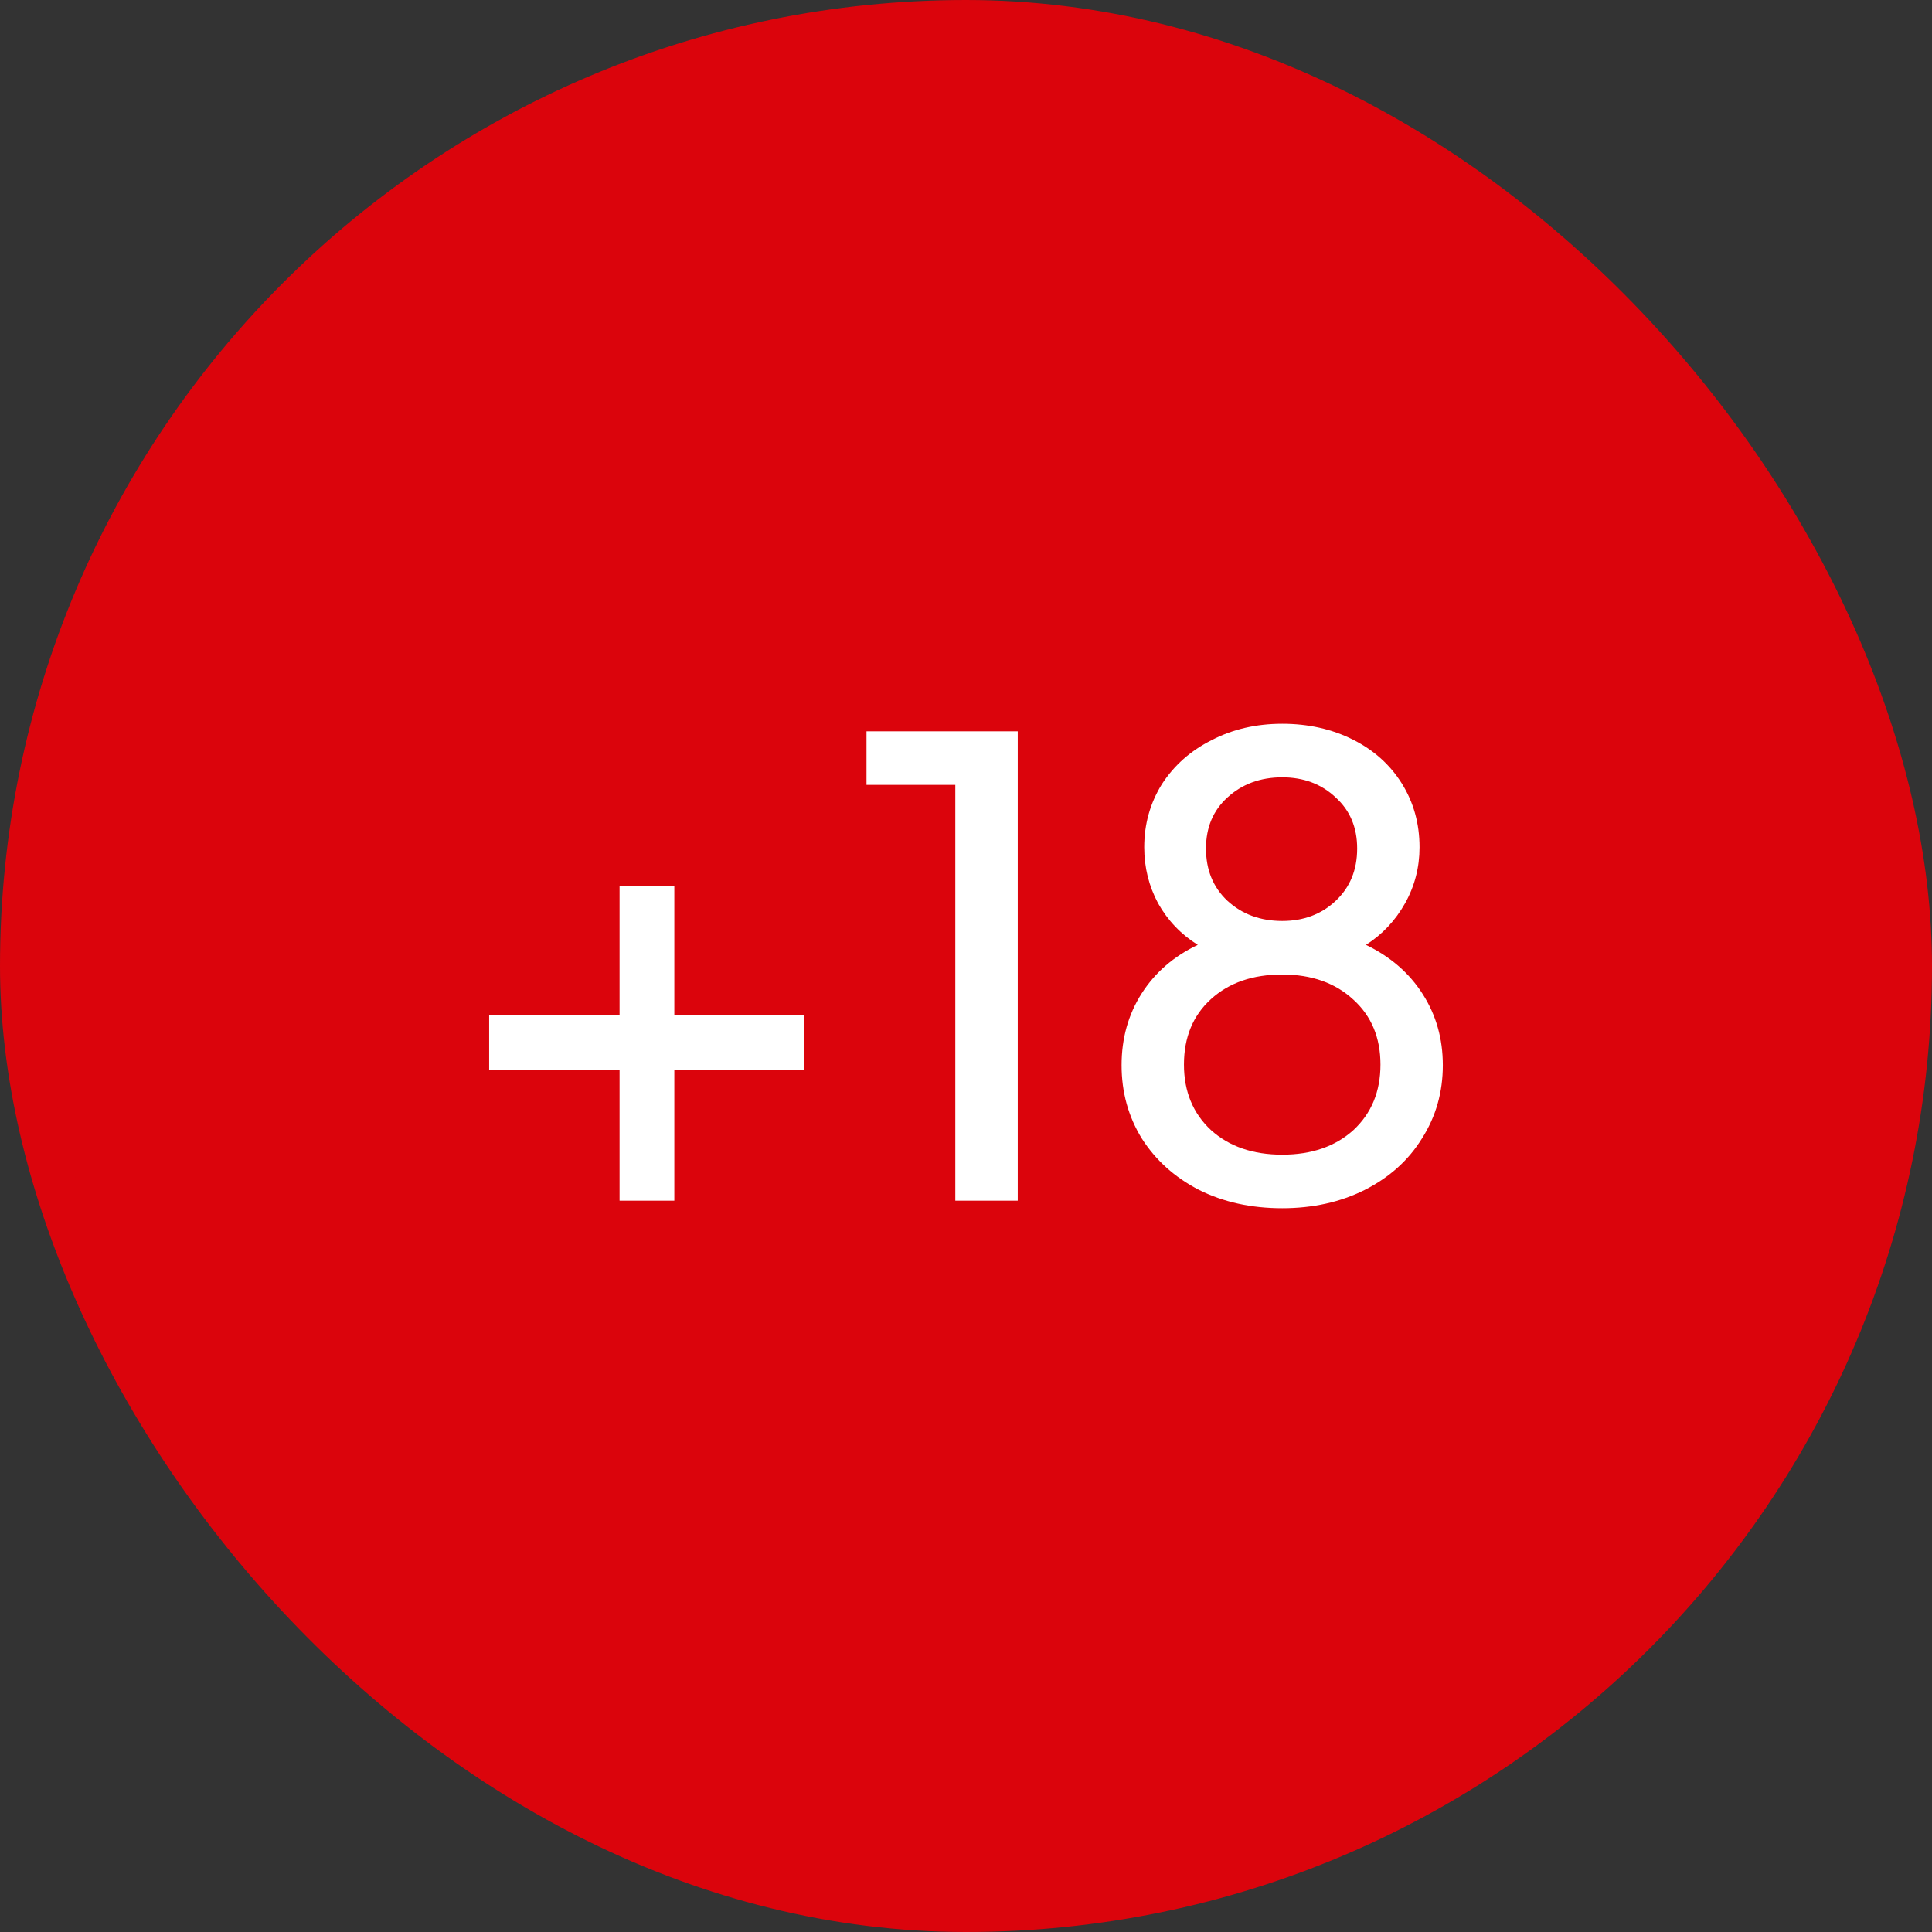
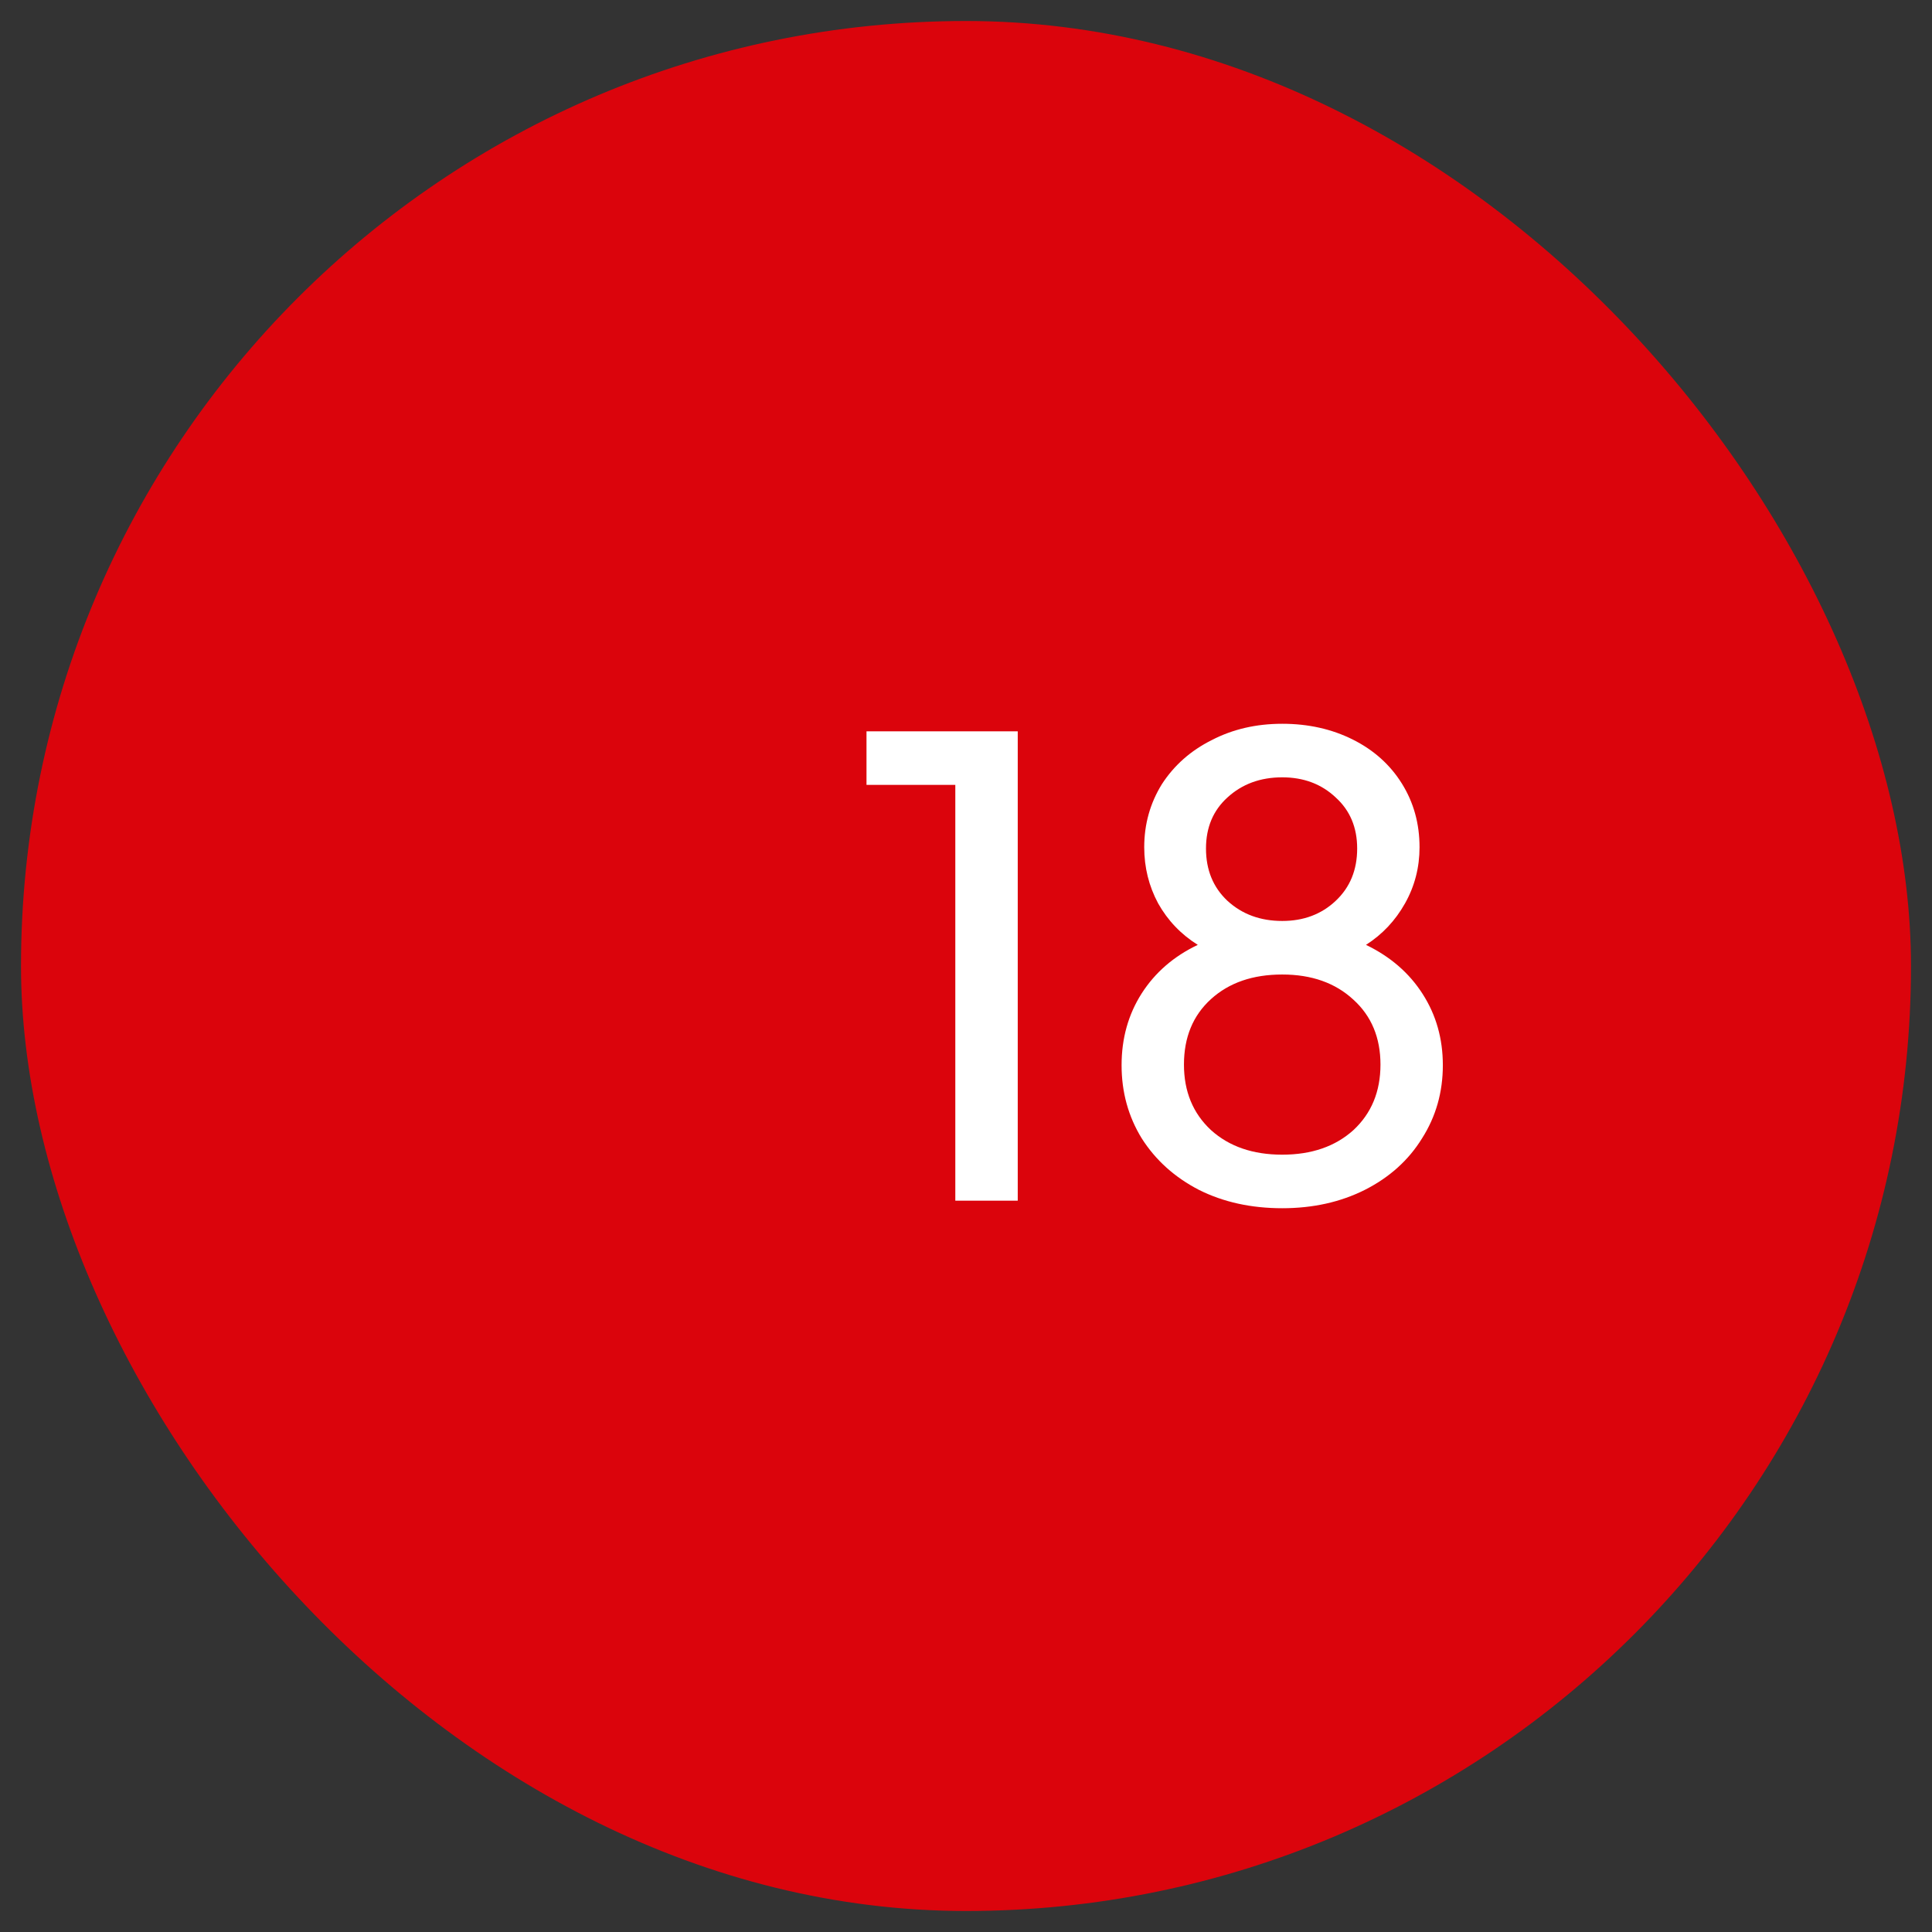
<svg xmlns="http://www.w3.org/2000/svg" width="32" height="32" viewBox="0 0 32 32" fill="none">
  <rect x="0" y="0" width="32" height="32" fill="#333333" stroke="none" />
  <rect x="0.348" y="0.348" width="31.304" height="31.304" rx="15.652" fill="#DB040C" />
-   <rect x="0.348" y="0.348" width="31.304" height="31.304" rx="15.652" stroke="#DB040C" stroke-width="0.696" />
-   <path d="M10.262 17.727H8.102V16.819H10.262V14.669H11.169V16.819H13.319V17.727H11.169V19.887H10.262V17.727Z" fill="white" />
  <path d="M15.823 13H14.352V12.113H16.857V19.887H15.823V13Z" fill="white" />
  <path d="M21.238 20.012C20.723 20.012 20.264 19.911 19.86 19.709C19.457 19.501 19.14 19.216 18.91 18.854C18.688 18.492 18.577 18.089 18.577 17.643C18.577 17.198 18.688 16.802 18.91 16.454C19.133 16.106 19.443 15.838 19.839 15.65C19.561 15.476 19.342 15.247 19.182 14.962C19.029 14.677 18.952 14.367 18.952 14.033C18.952 13.65 19.05 13.303 19.244 12.989C19.446 12.677 19.721 12.433 20.069 12.259C20.417 12.078 20.806 11.988 21.238 11.988C21.669 11.988 22.058 12.075 22.406 12.249C22.754 12.423 23.025 12.666 23.22 12.979C23.415 13.292 23.512 13.643 23.512 14.033C23.512 14.367 23.432 14.677 23.272 14.962C23.112 15.247 22.897 15.476 22.625 15.65C23.029 15.845 23.342 16.116 23.564 16.464C23.787 16.812 23.898 17.205 23.898 17.643C23.898 18.089 23.784 18.492 23.554 18.854C23.331 19.216 23.015 19.501 22.604 19.709C22.201 19.911 21.745 20.012 21.238 20.012ZM19.61 17.633C19.61 18.078 19.759 18.44 20.058 18.718C20.358 18.989 20.75 19.125 21.238 19.125C21.724 19.125 22.117 18.989 22.417 18.718C22.716 18.44 22.865 18.078 22.865 17.633C22.865 17.188 22.716 16.829 22.417 16.558C22.117 16.28 21.724 16.141 21.238 16.141C20.75 16.141 20.358 16.276 20.058 16.548C19.759 16.819 19.61 17.181 19.61 17.633ZM19.975 14.054C19.975 14.409 20.093 14.697 20.33 14.92C20.573 15.143 20.876 15.254 21.238 15.254C21.592 15.254 21.888 15.143 22.124 14.92C22.361 14.697 22.479 14.409 22.479 14.054C22.479 13.706 22.361 13.424 22.124 13.209C21.888 12.986 21.592 12.875 21.238 12.875C20.876 12.875 20.573 12.986 20.33 13.209C20.093 13.424 19.975 13.706 19.975 14.054Z" fill="white" />
</svg>